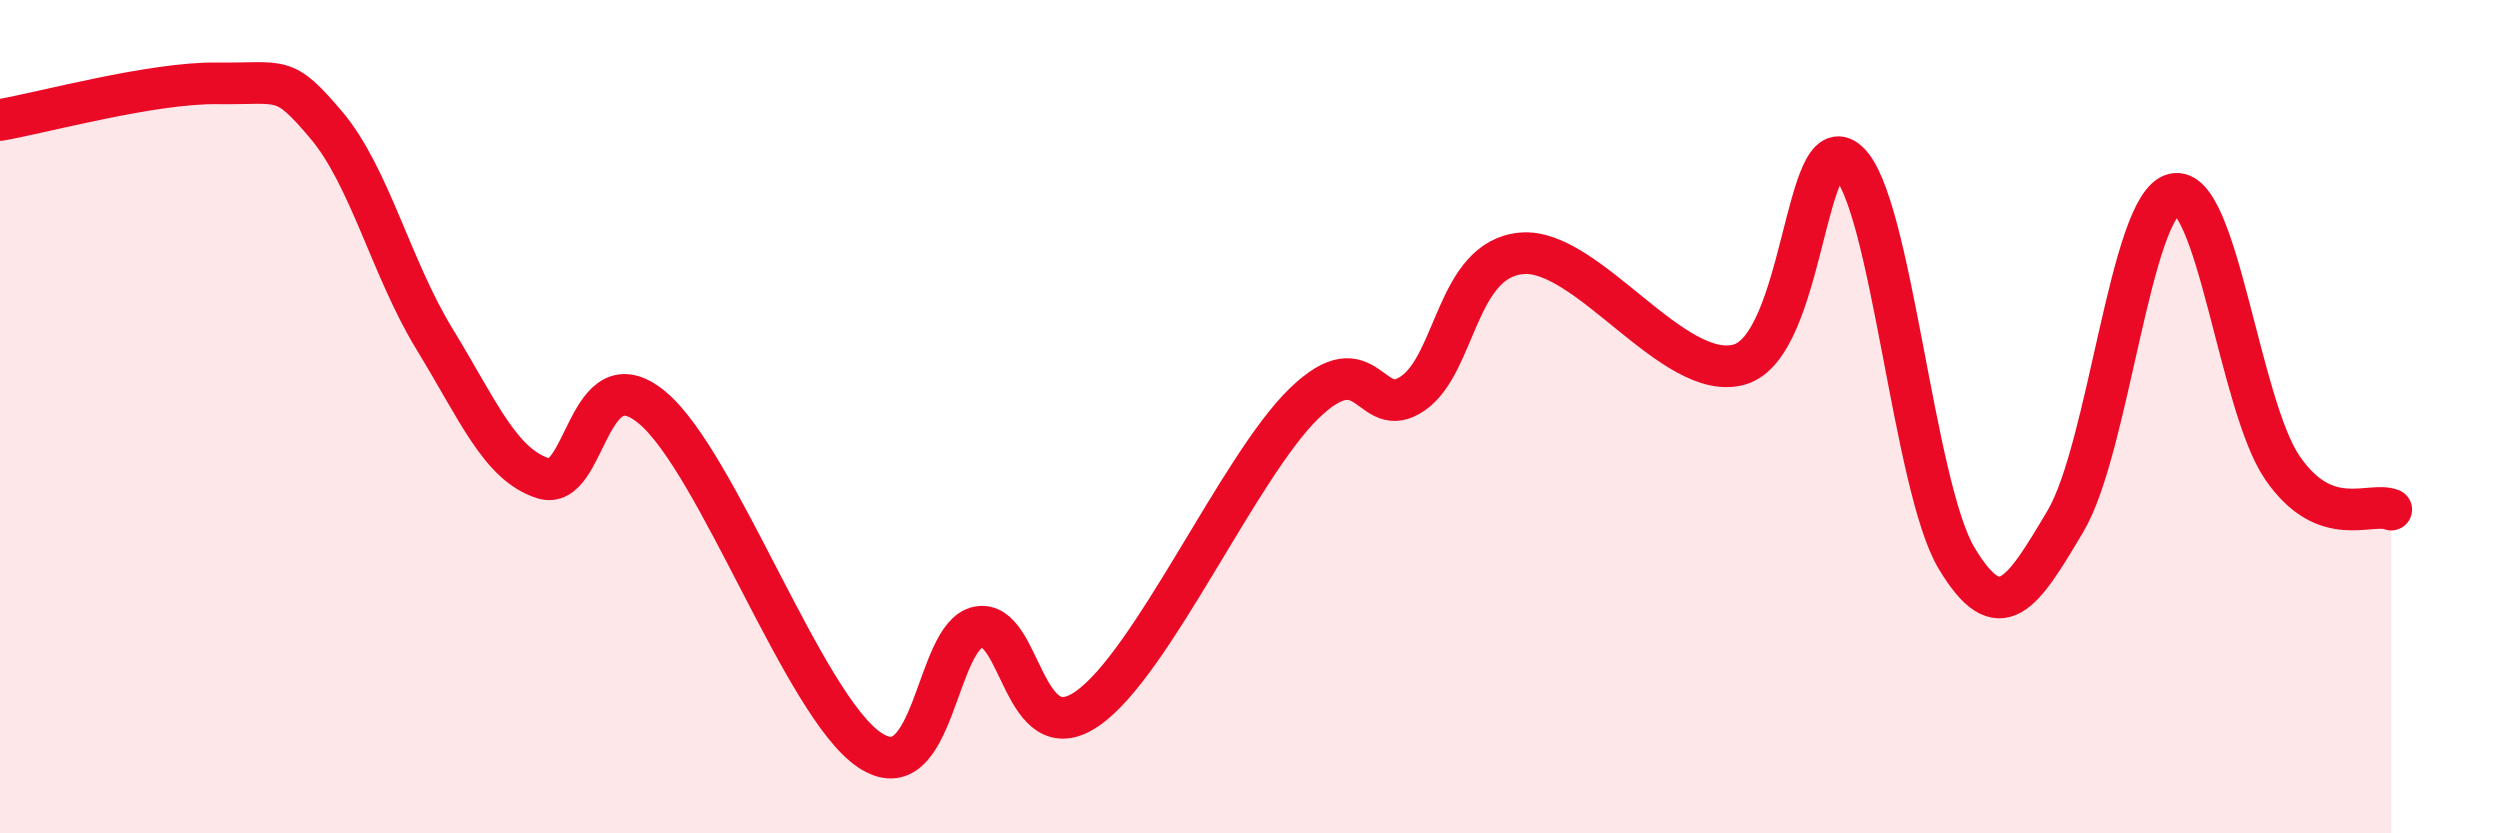
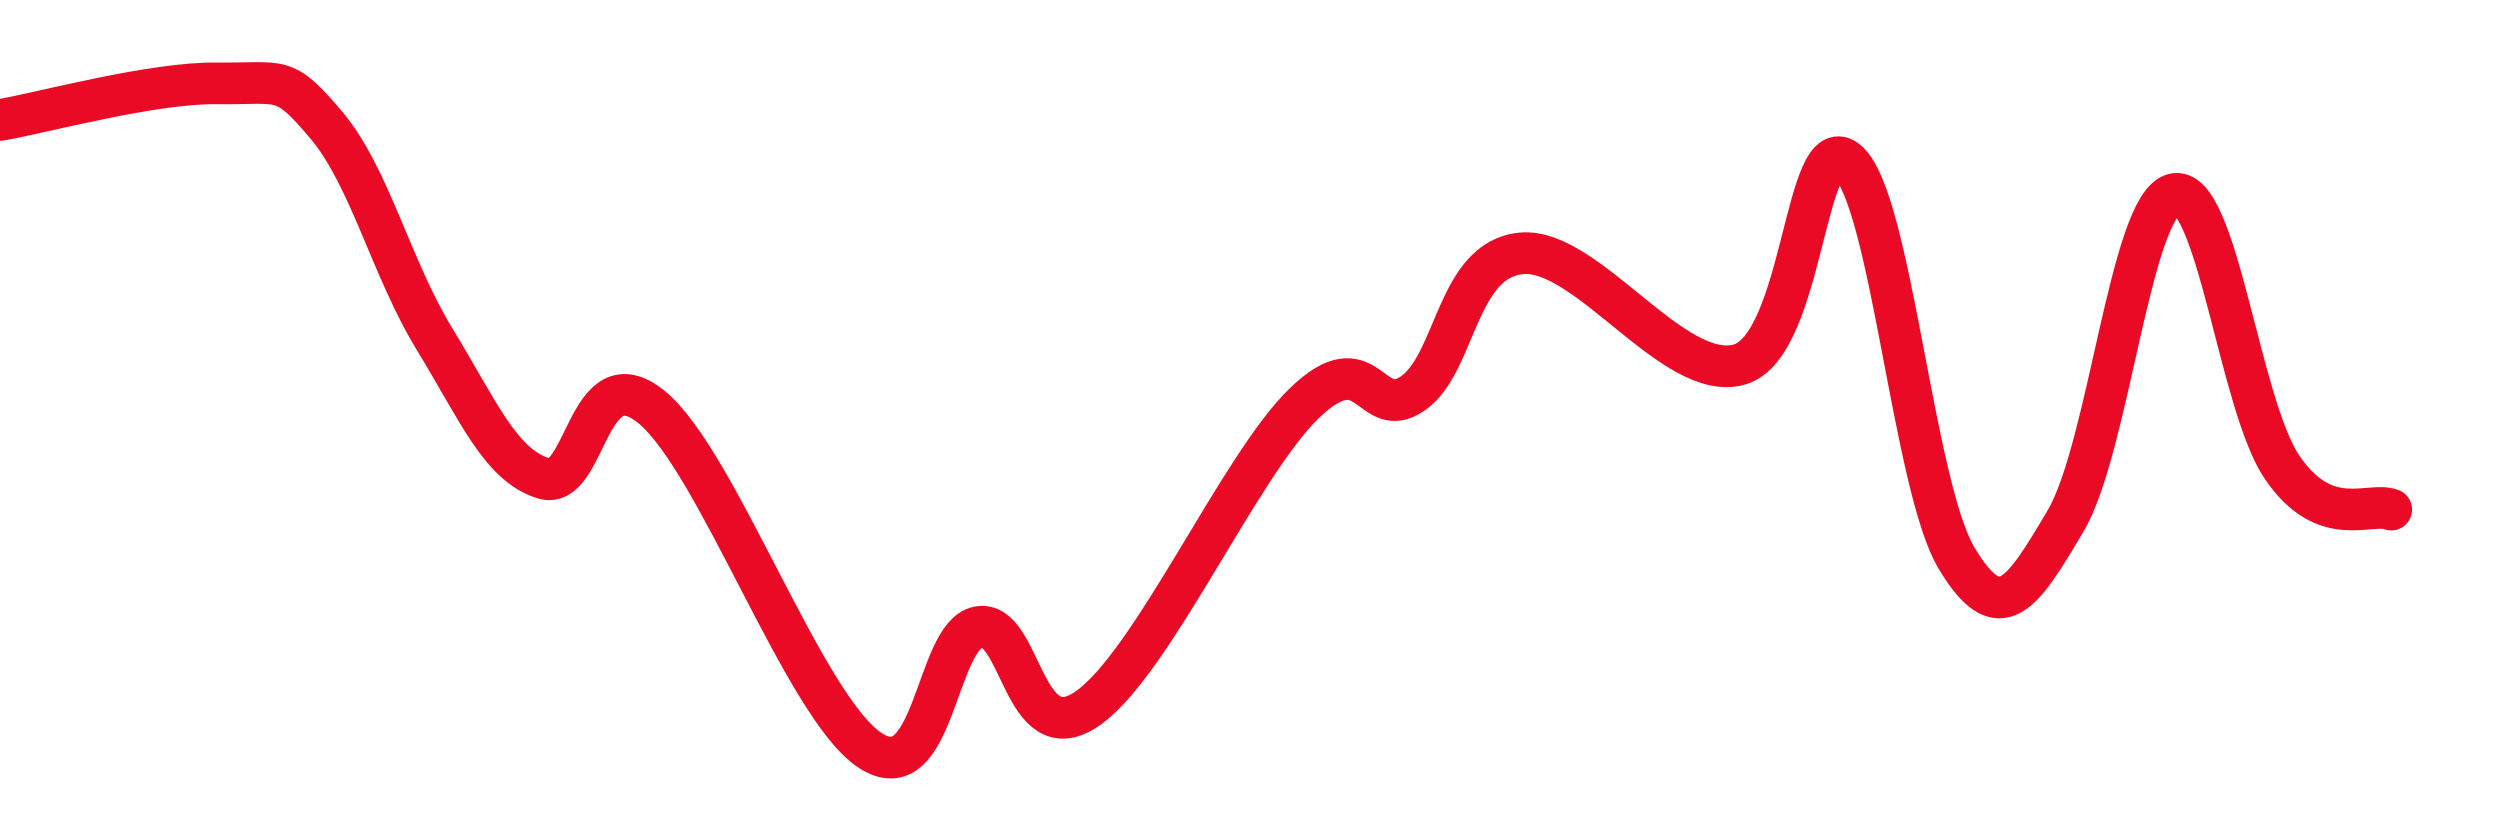
<svg xmlns="http://www.w3.org/2000/svg" width="60" height="20" viewBox="0 0 60 20">
-   <path d="M 0,2.88 C 1.04,2.7 3.65,1.98 5.22,2 C 6.79,2.02 6.79,1.77 7.83,3 C 8.87,4.23 9.39,6.44 10.43,8.14 C 11.47,9.84 12,11.15 13.04,11.48 C 14.08,11.81 14.08,8.48 15.65,9.78 C 17.22,11.08 19.3,16.95 20.87,18 C 22.44,19.05 22.44,15.25 23.48,15.05 C 24.52,14.85 24.53,18.08 26.09,17.01 C 27.65,15.94 29.74,11.19 31.3,9.68 C 32.86,8.17 32.87,10.16 33.91,9.44 C 34.95,8.72 34.95,6.22 36.52,6.08 C 38.09,5.94 40.17,9.19 41.74,8.75 C 43.31,8.31 43.31,2.95 44.35,3.88 C 45.39,4.81 45.92,11.67 46.96,13.4 C 48,15.13 48.53,14.26 49.57,12.51 C 50.61,10.76 51.13,4.92 52.17,4.66 C 53.21,4.4 53.74,9.72 54.78,11.23 C 55.82,12.74 56.87,12.03 57.39,12.23L57.39 20L0 20Z" fill="#EB0A25" opacity="0.1" stroke-linecap="round" stroke-linejoin="round" />
  <path d="M 0,2.88 C 1.04,2.7 3.65,1.98 5.22,2 C 6.79,2.02 6.79,1.77 7.83,3 C 8.87,4.23 9.39,6.44 10.43,8.14 C 11.47,9.84 12,11.15 13.04,11.48 C 14.08,11.81 14.08,8.48 15.65,9.78 C 17.22,11.08 19.3,16.95 20.87,18 C 22.44,19.05 22.44,15.25 23.48,15.05 C 24.52,14.85 24.53,18.08 26.09,17.01 C 27.65,15.94 29.74,11.19 31.3,9.68 C 32.86,8.17 32.87,10.16 33.91,9.44 C 34.95,8.72 34.95,6.22 36.52,6.08 C 38.09,5.94 40.17,9.19 41.74,8.75 C 43.31,8.31 43.31,2.95 44.35,3.88 C 45.39,4.81 45.92,11.67 46.96,13.4 C 48,15.13 48.53,14.26 49.57,12.51 C 50.61,10.76 51.13,4.92 52.17,4.66 C 53.21,4.4 53.74,9.72 54.78,11.23 C 55.82,12.74 56.87,12.03 57.39,12.23" stroke="#EB0A25" stroke-width="1" fill="none" stroke-linecap="round" stroke-linejoin="round" />
</svg>